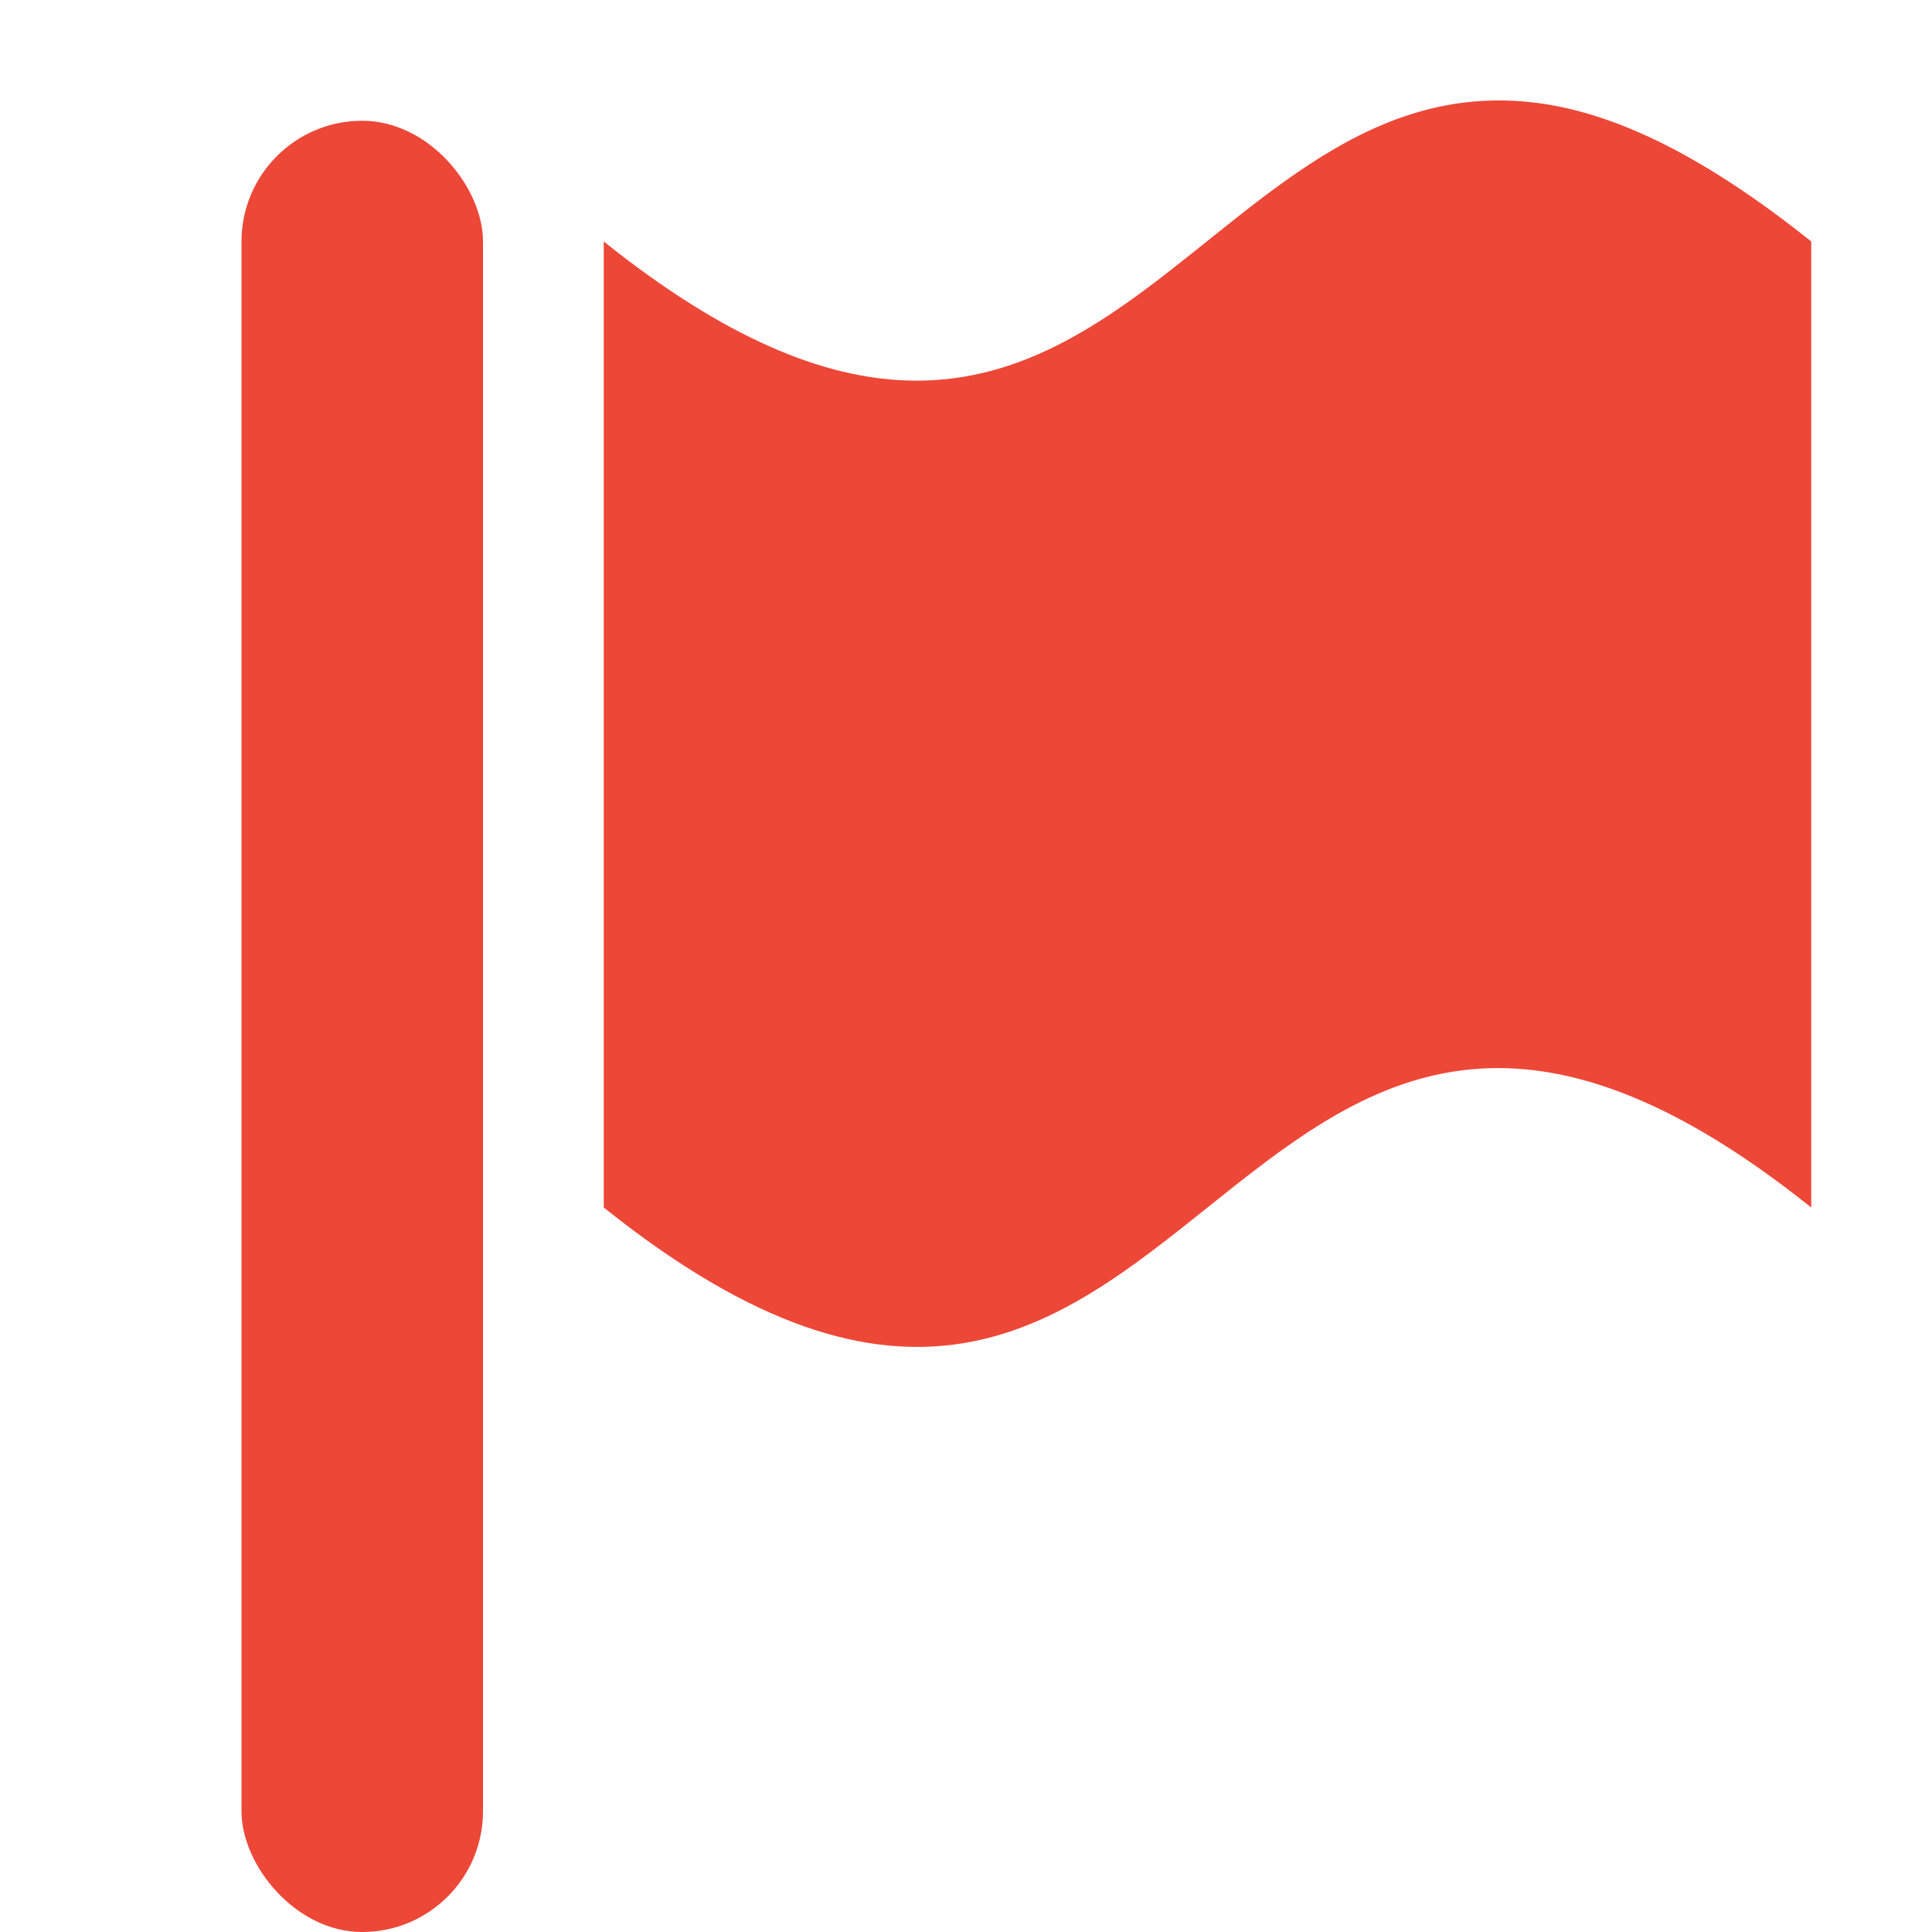
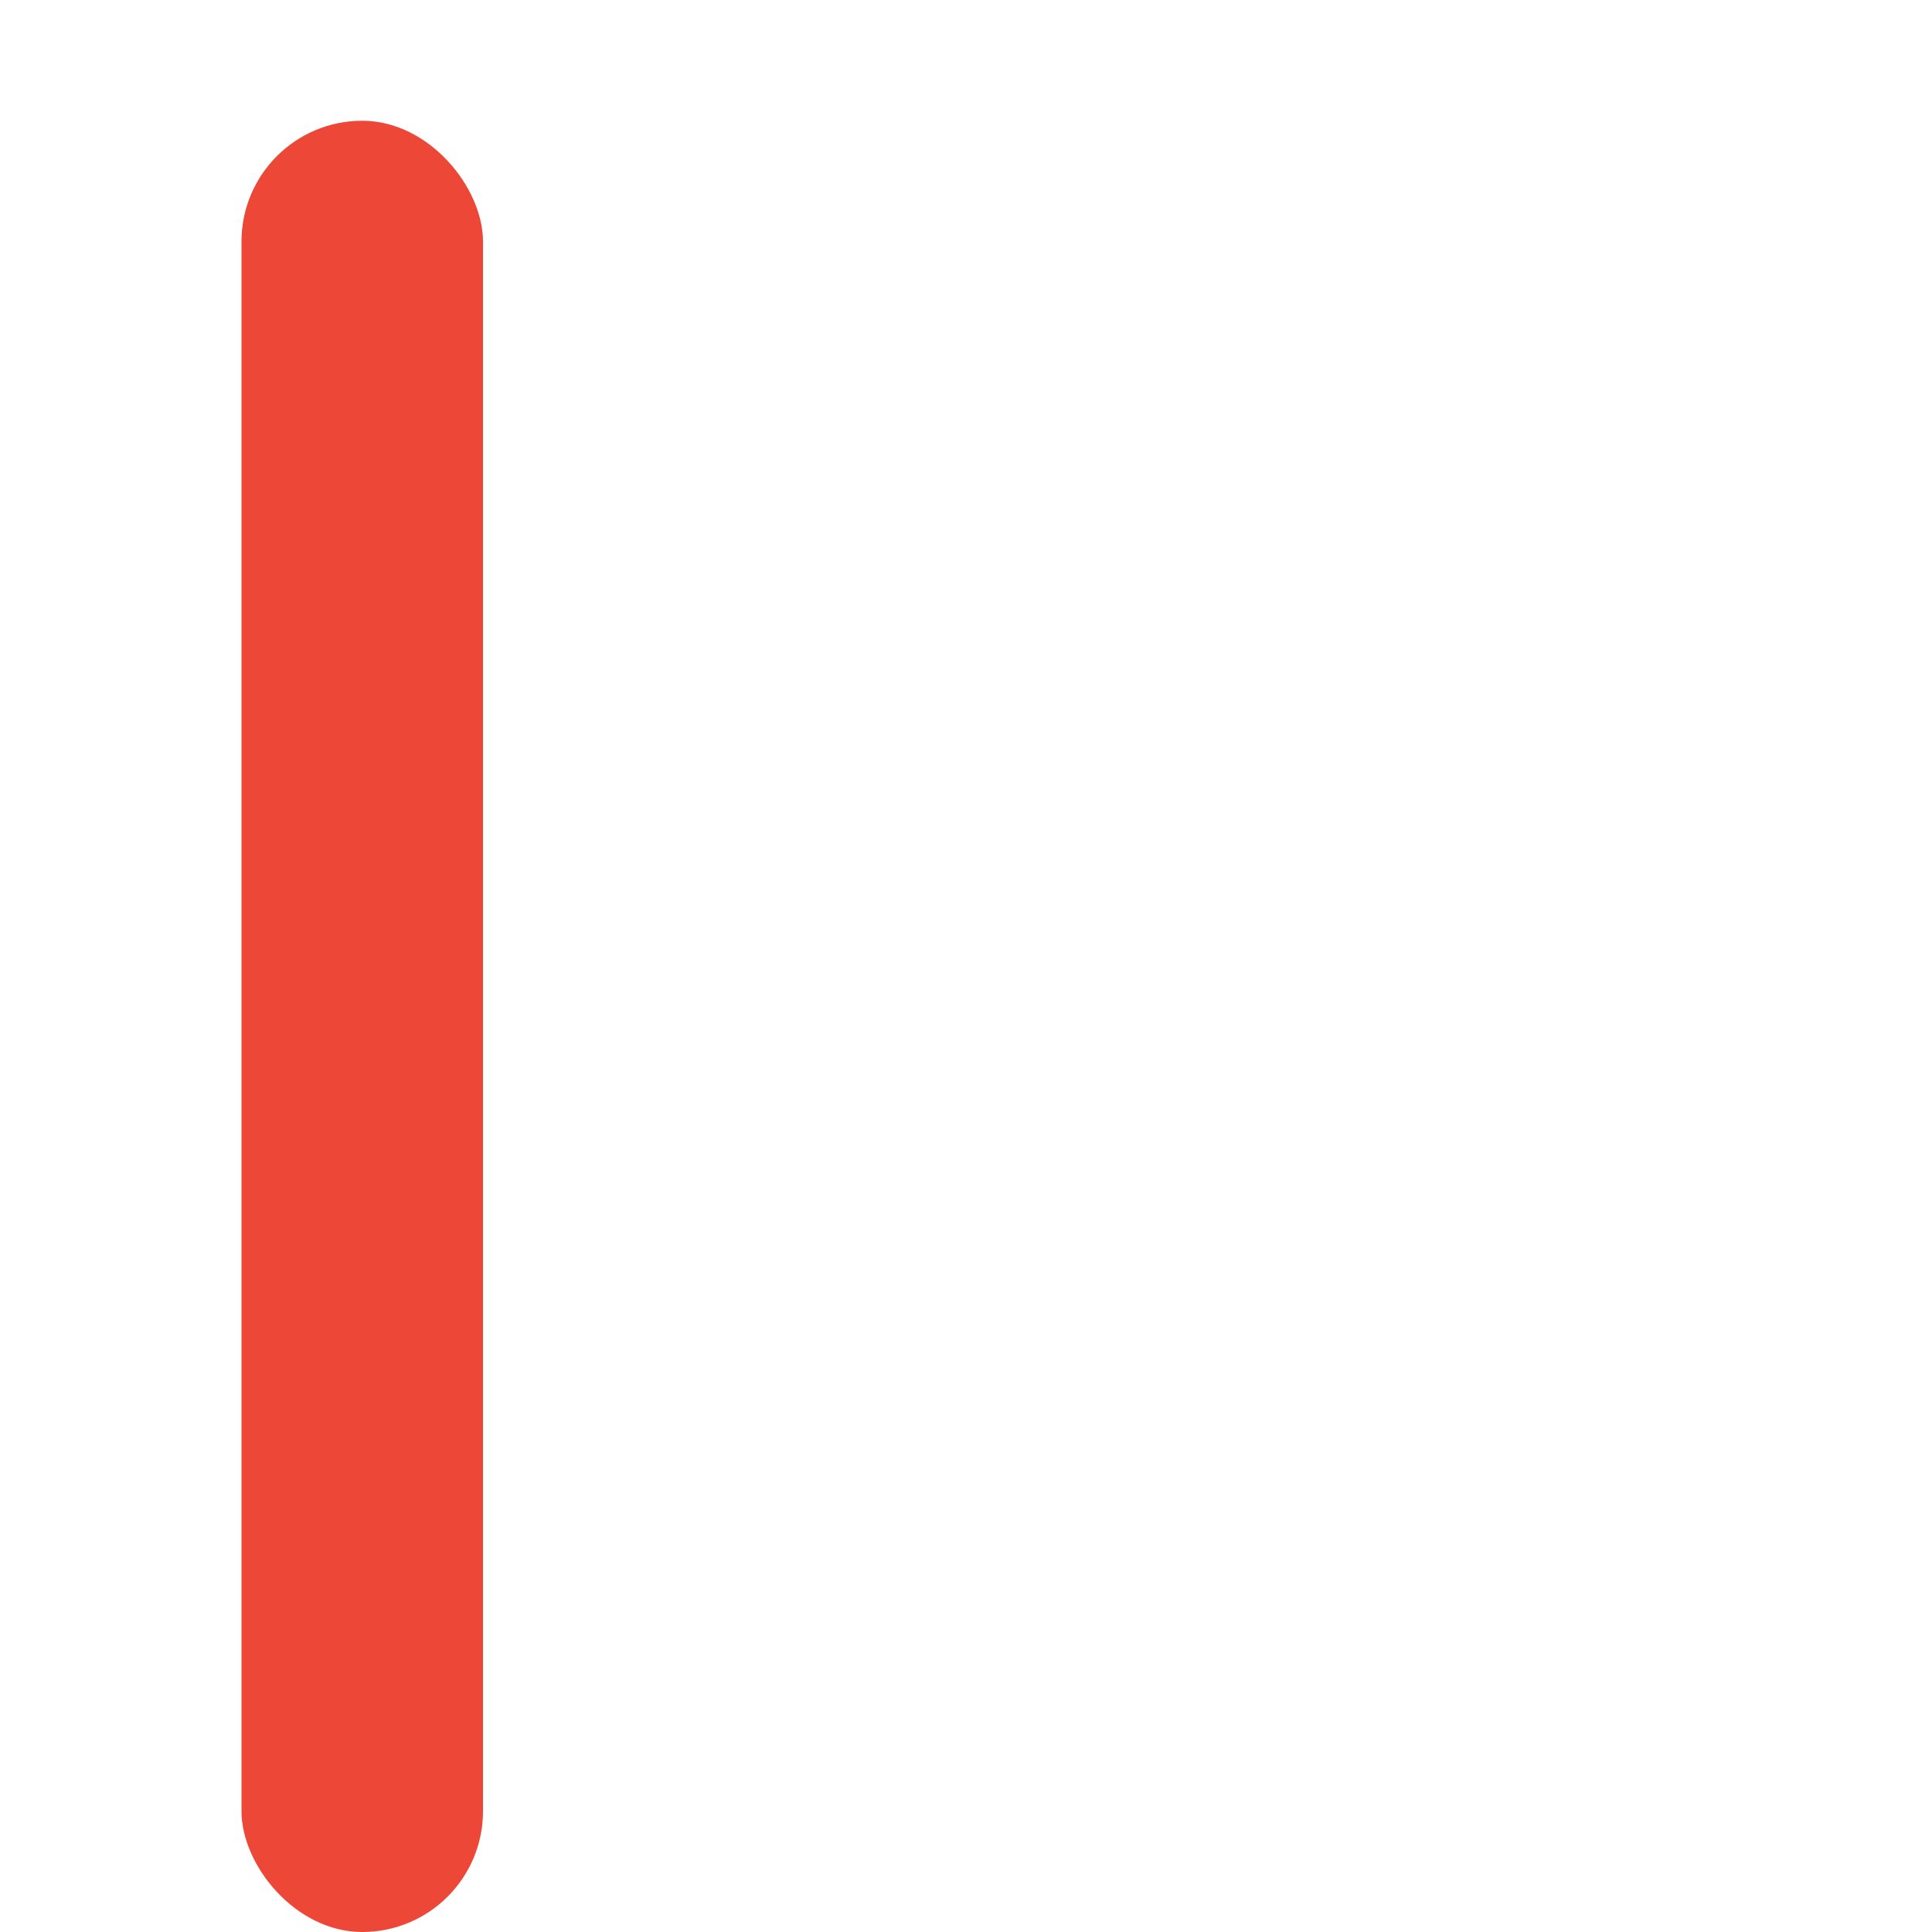
<svg xmlns="http://www.w3.org/2000/svg" width="16" height="16" version="1.1">
  <g style="fill:#ed4737" transform="translate(-555,-170)">
    <rect style="fill:#ed4737" width="2" height="15" x="557" y="171" rx="1" ry="1" />
-     <path d="M 567.657,170.844 C 564.832,170.564 564.063,175.25 560,172 l 0,8 c 5,4 5,-4 10,0 l 0,-8 c -0.938,-0.75 -1.692,-1.092 -2.344,-1.156 z" style="fill:#ed4737" />
  </g>
</svg>